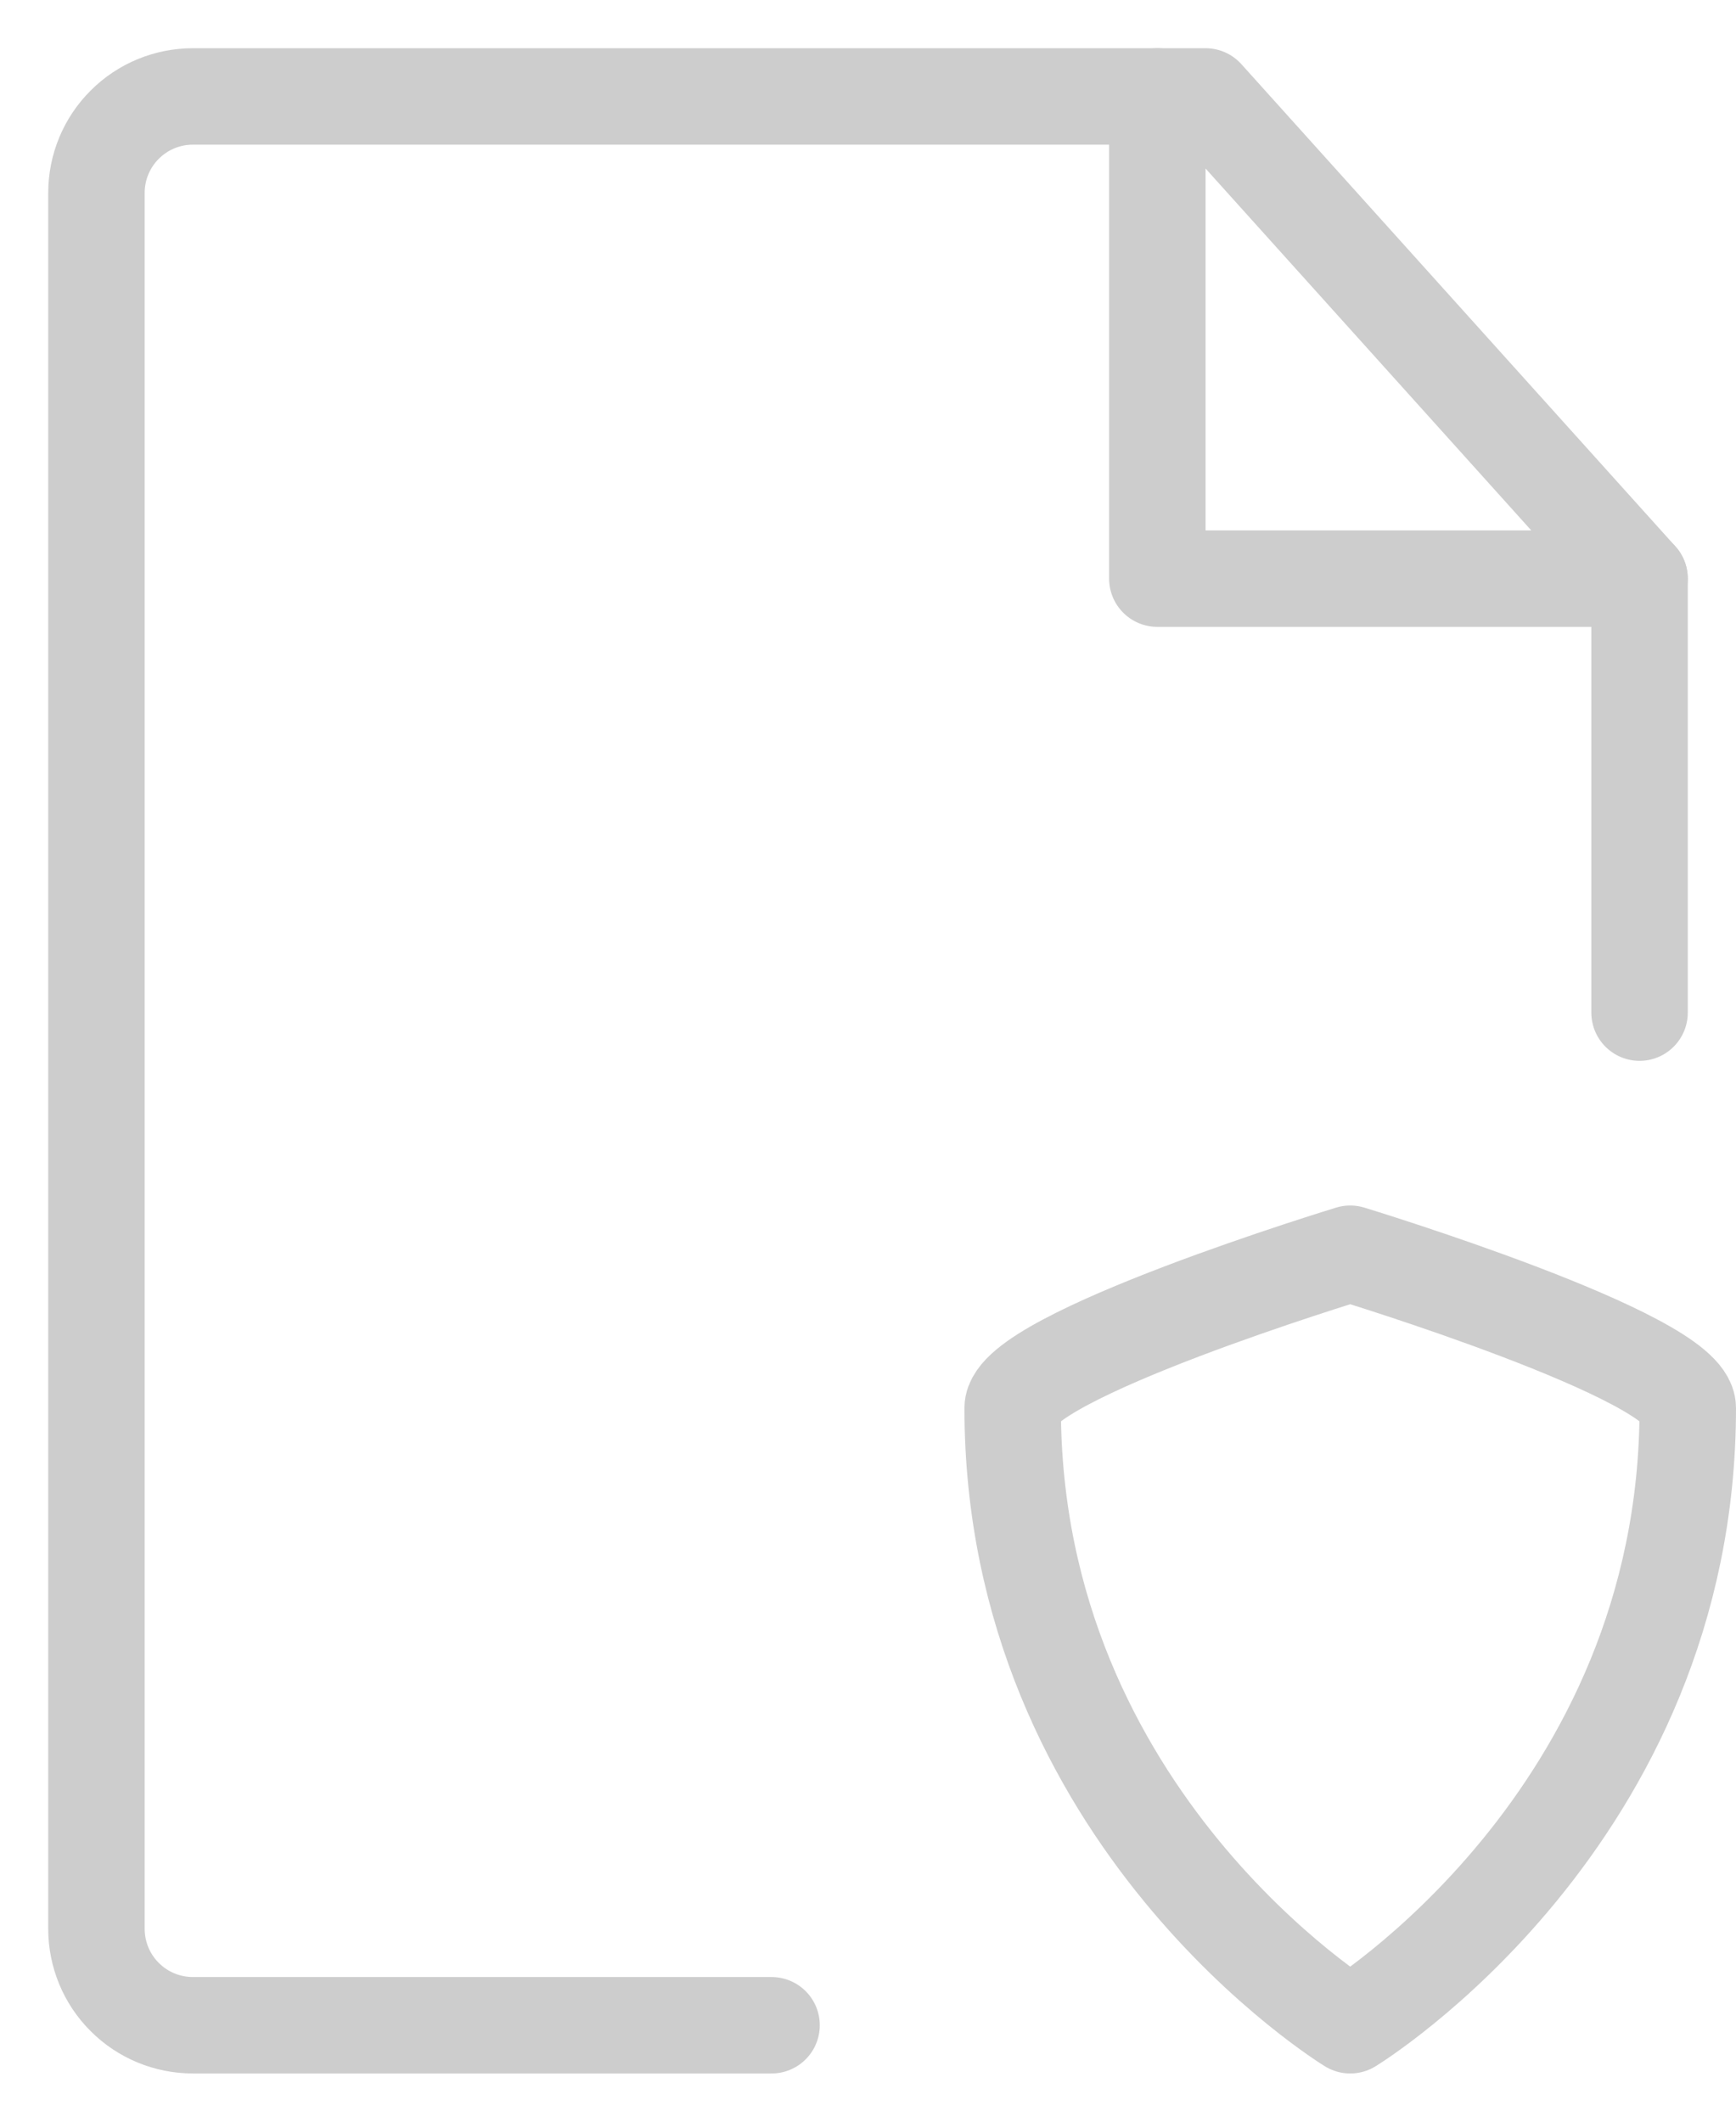
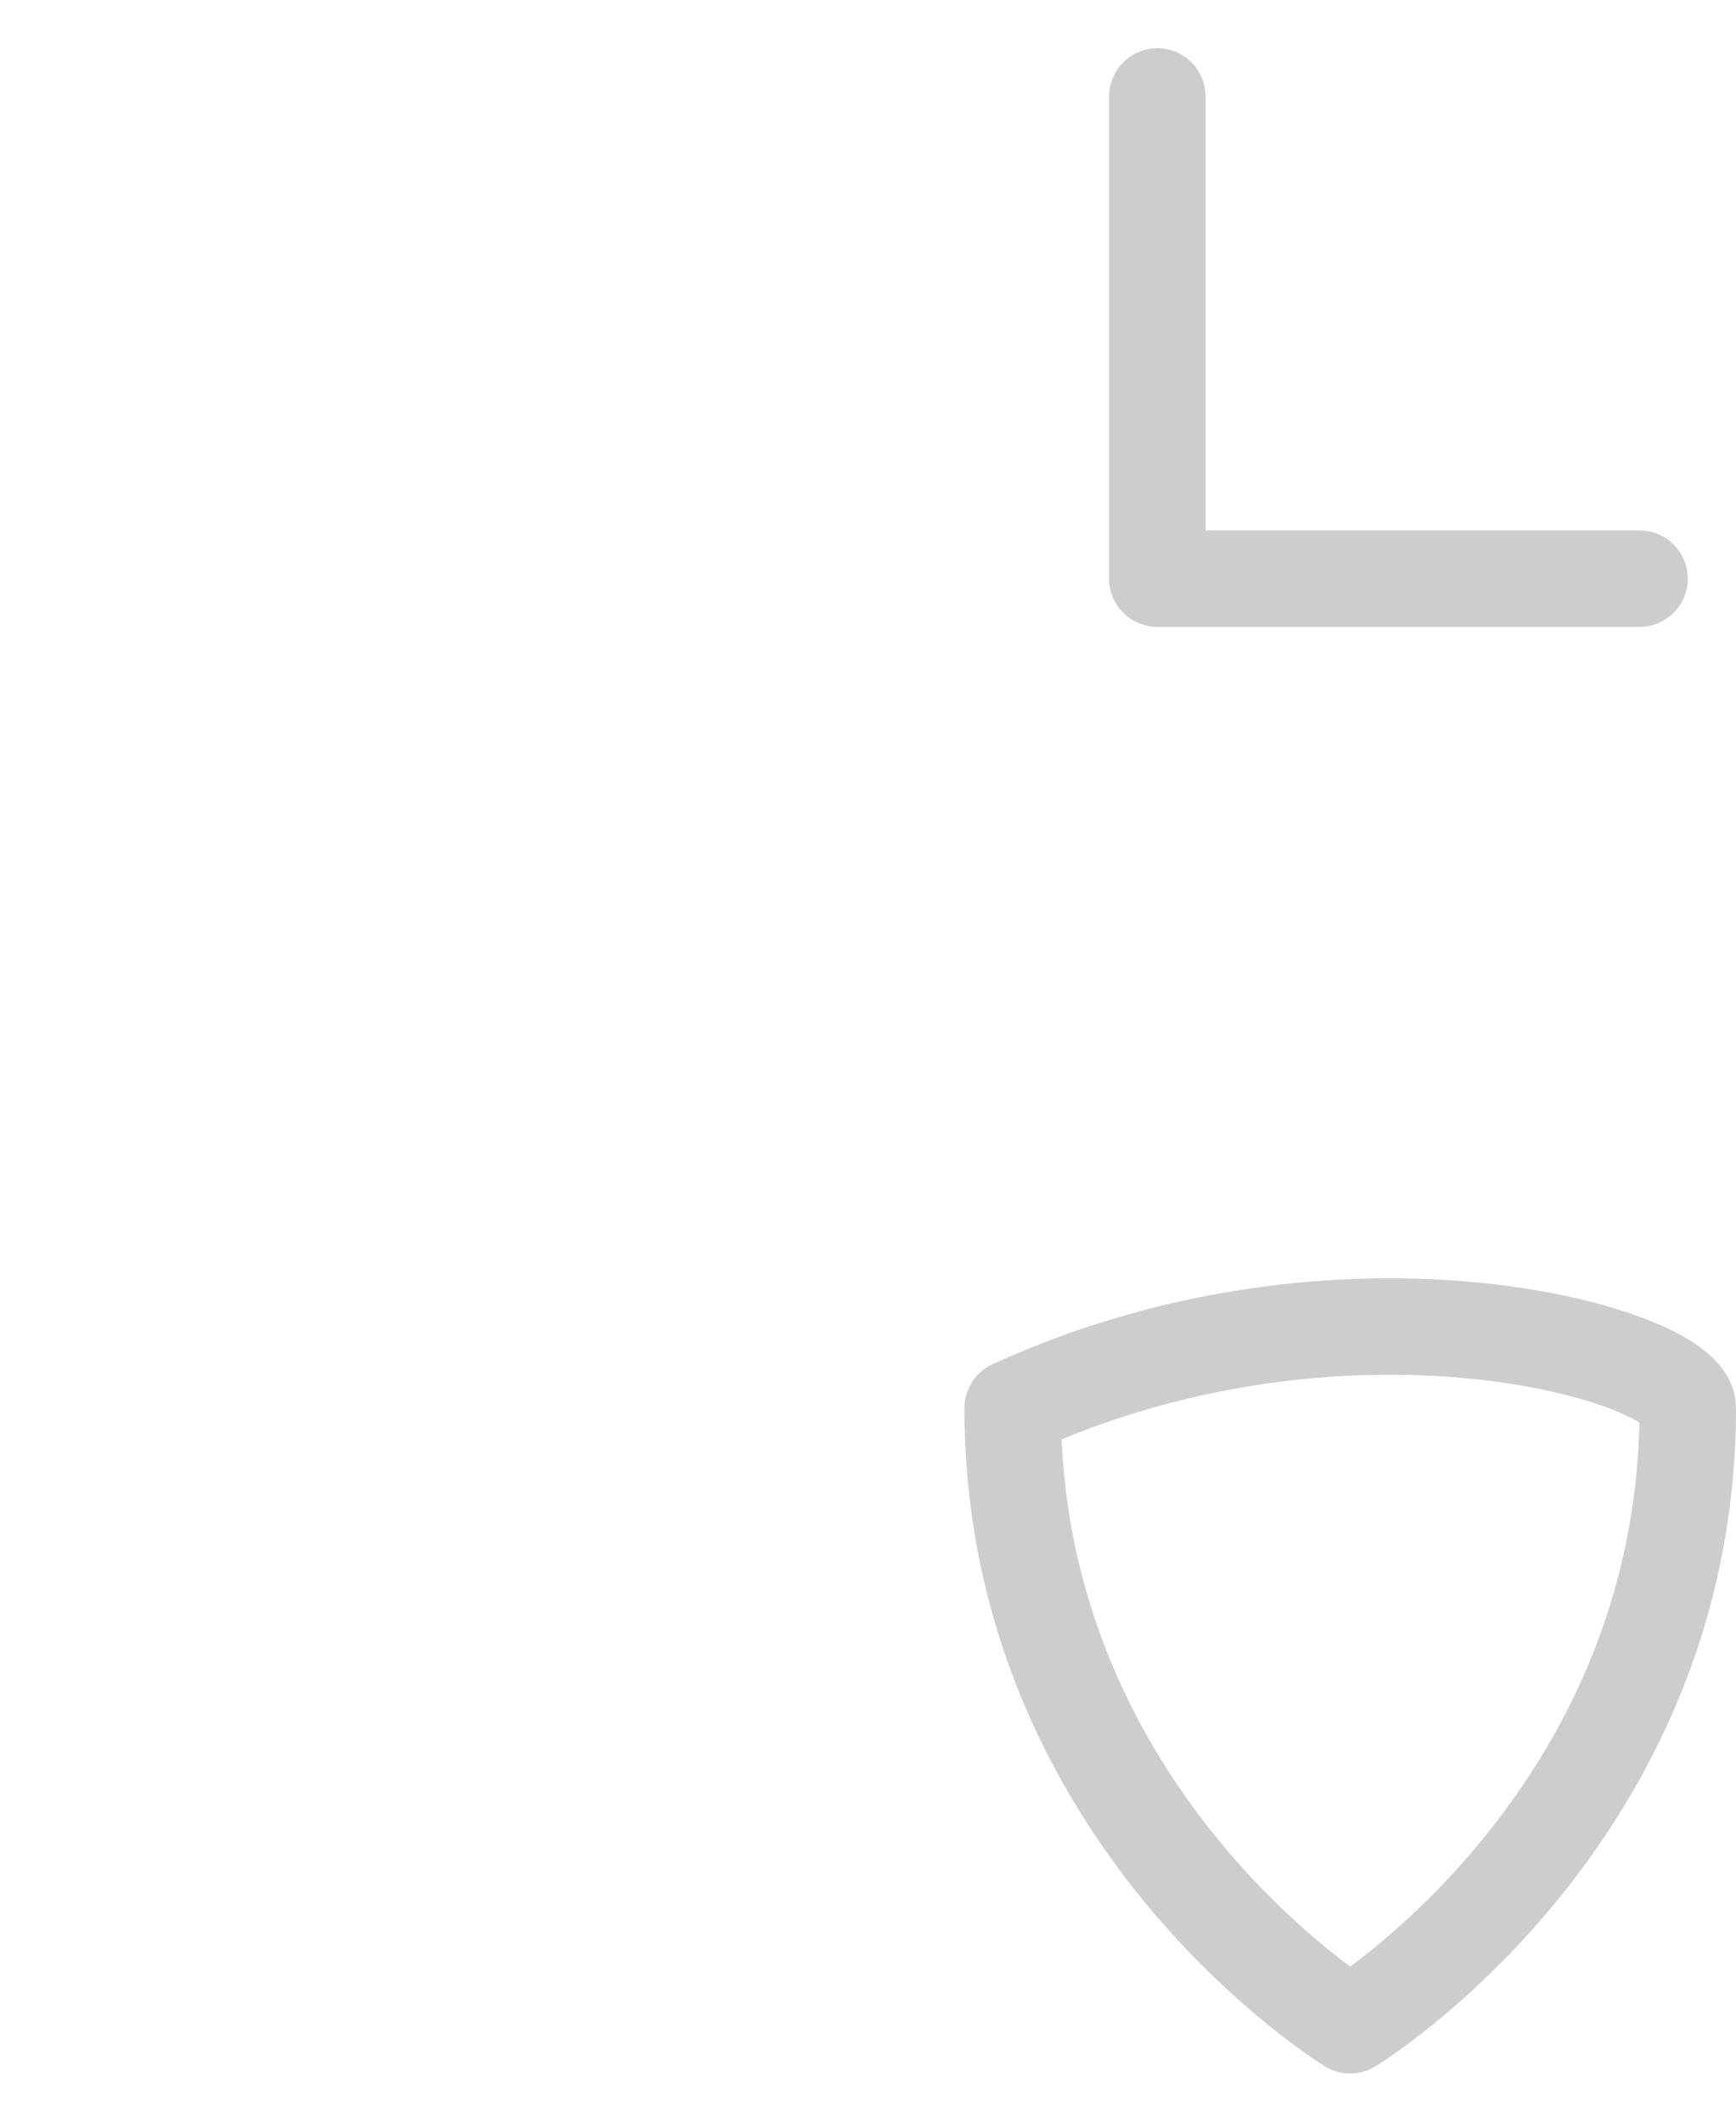
<svg xmlns="http://www.w3.org/2000/svg" width="18" height="22" viewBox="0 0 18 22" fill="none">
-   <path d="M17 10.5V6L12.5 1H2C1.735 1 1.48 1.105 1.293 1.293C1.105 1.48 1 1.735 1 2V20C1 20.265 1.105 20.52 1.293 20.707C1.48 20.895 1.735 21 2 21H8" stroke="#CDCDCD" stroke-linecap="round" stroke-linejoin="round" />
-   <path d="M12 1V6H17M10.5 14.6C10.5 14.066 14 13 14 13C14 13 17.5 14.066 17.5 14.6C17.5 18.866 14 21 14 21C14 21 10.5 18.866 10.5 14.6Z" stroke="#CDCDCD" stroke-linecap="round" stroke-linejoin="round" />
+   <path d="M12 1V6H17M10.5 14.6C14 13 17.5 14.066 17.5 14.6C17.5 18.866 14 21 14 21C14 21 10.5 18.866 10.5 14.6Z" stroke="#CDCDCD" stroke-linecap="round" stroke-linejoin="round" />
</svg>